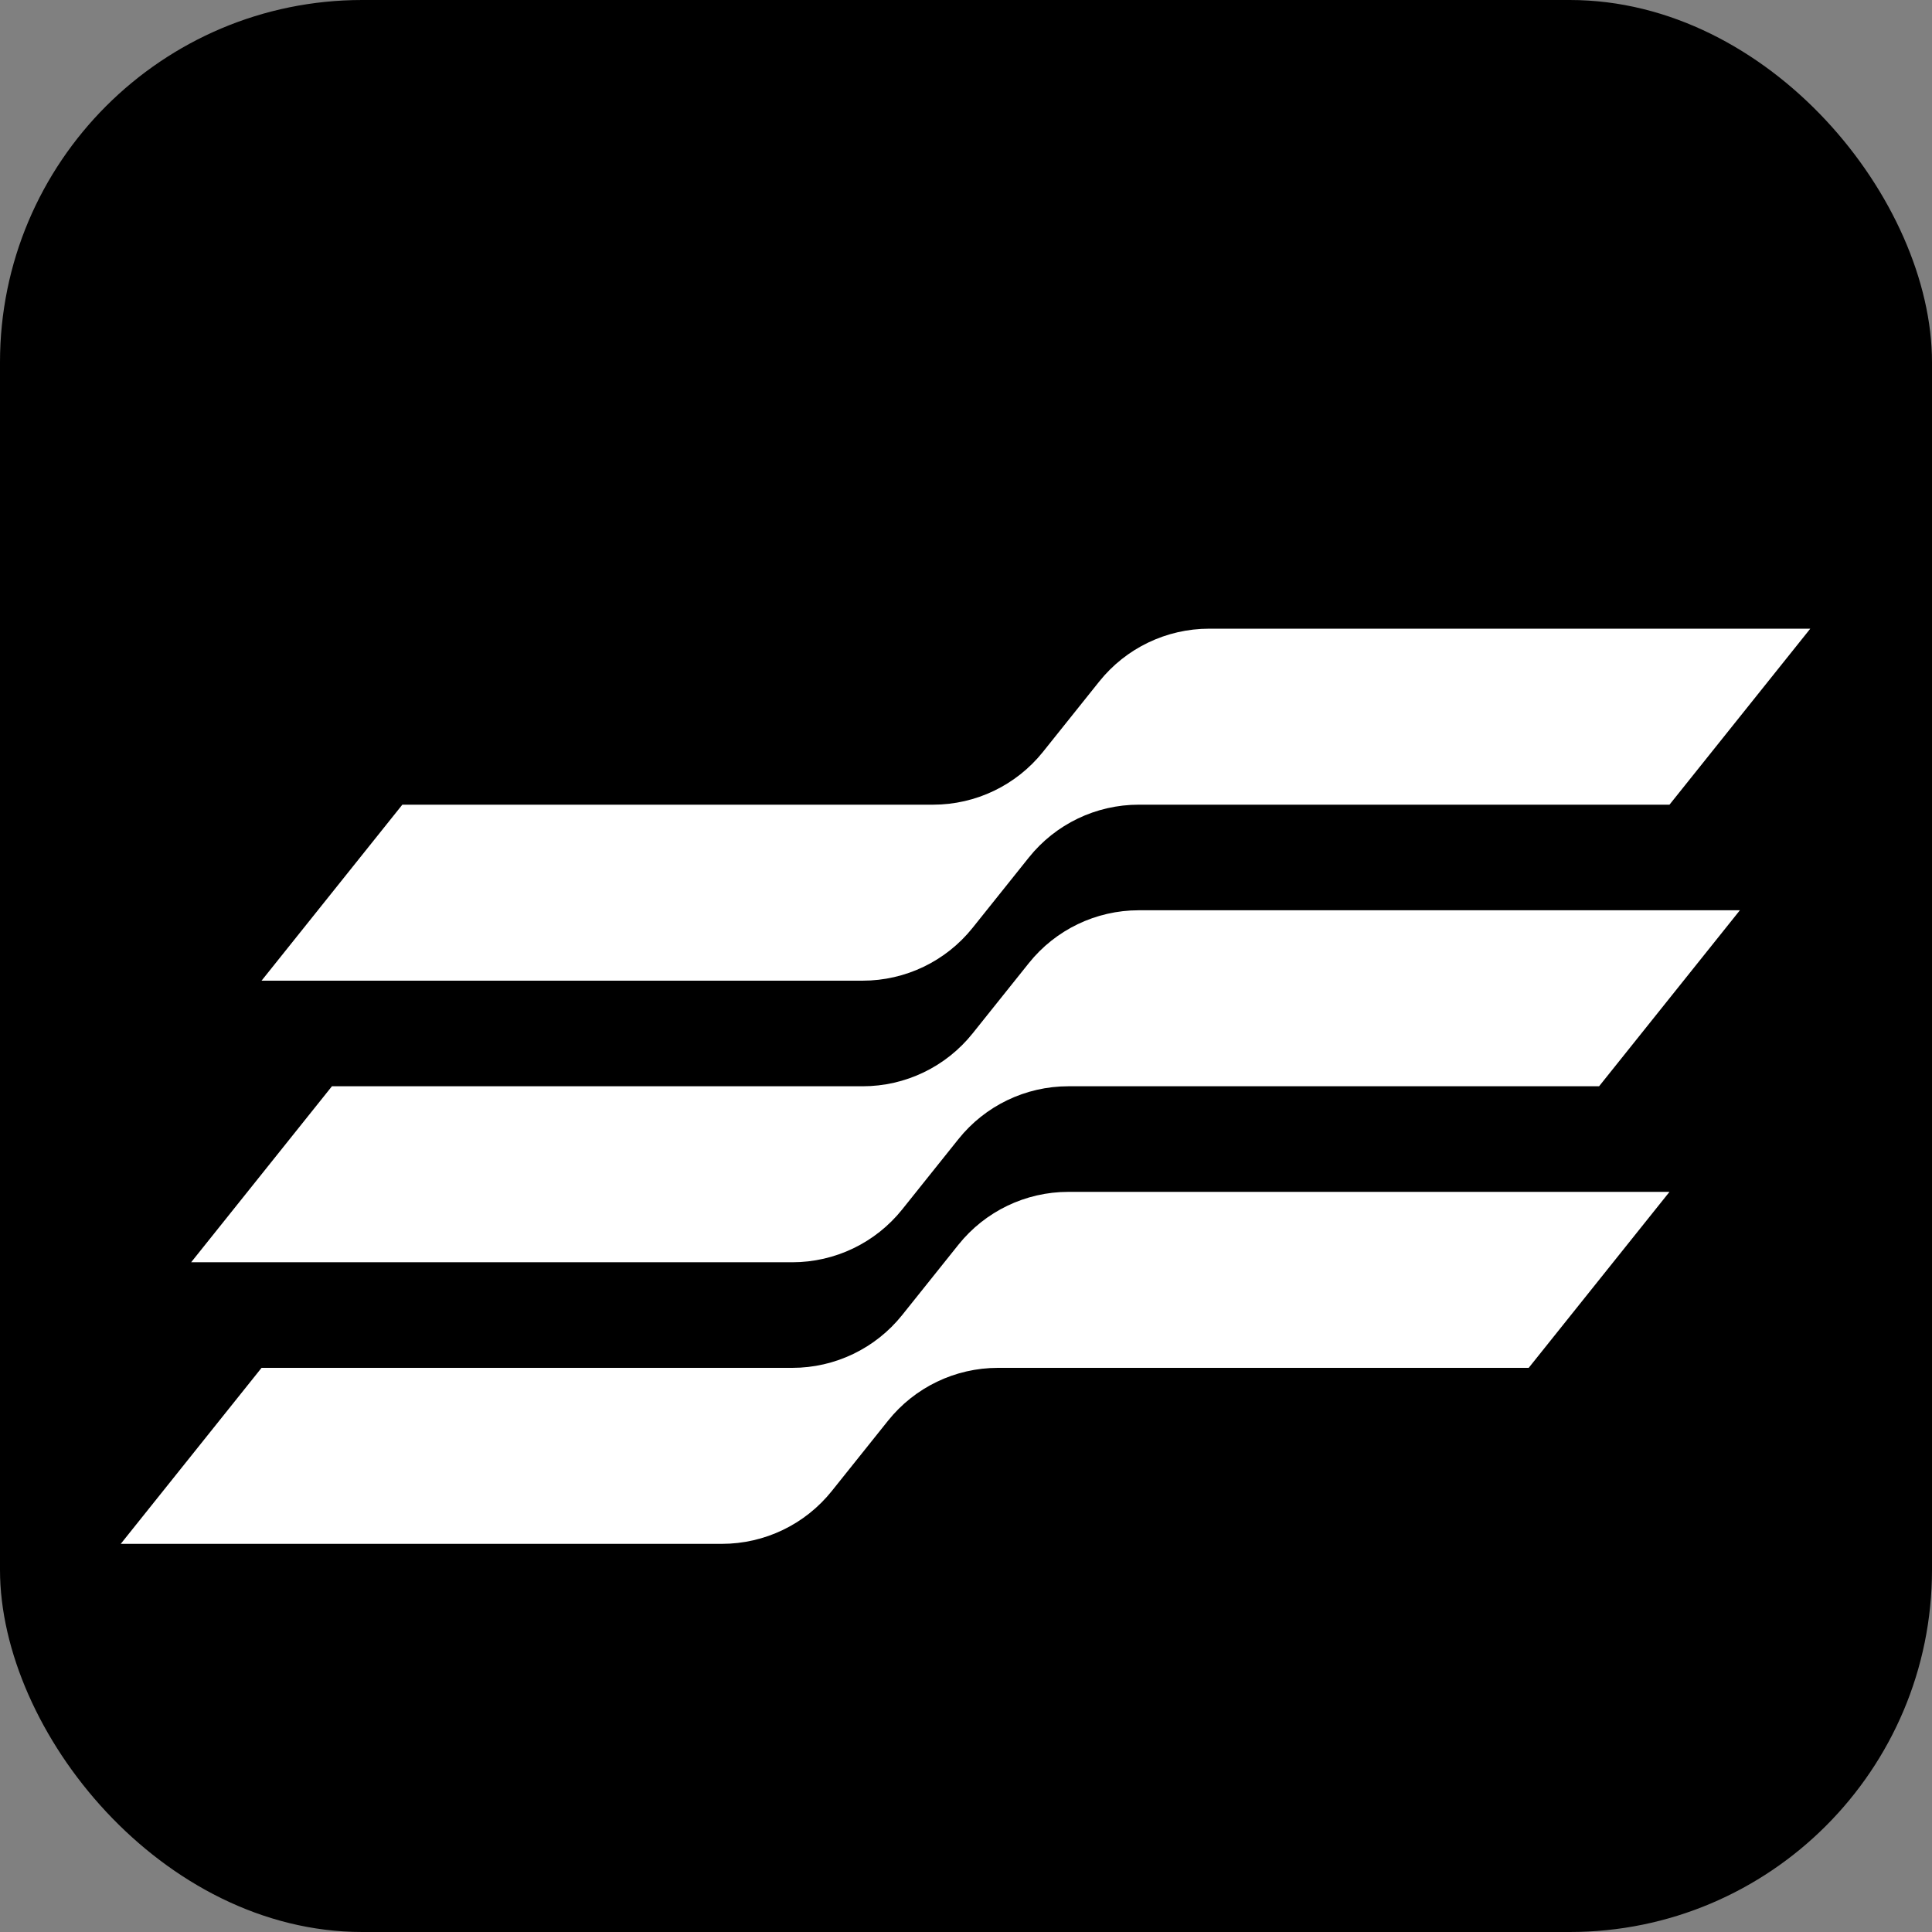
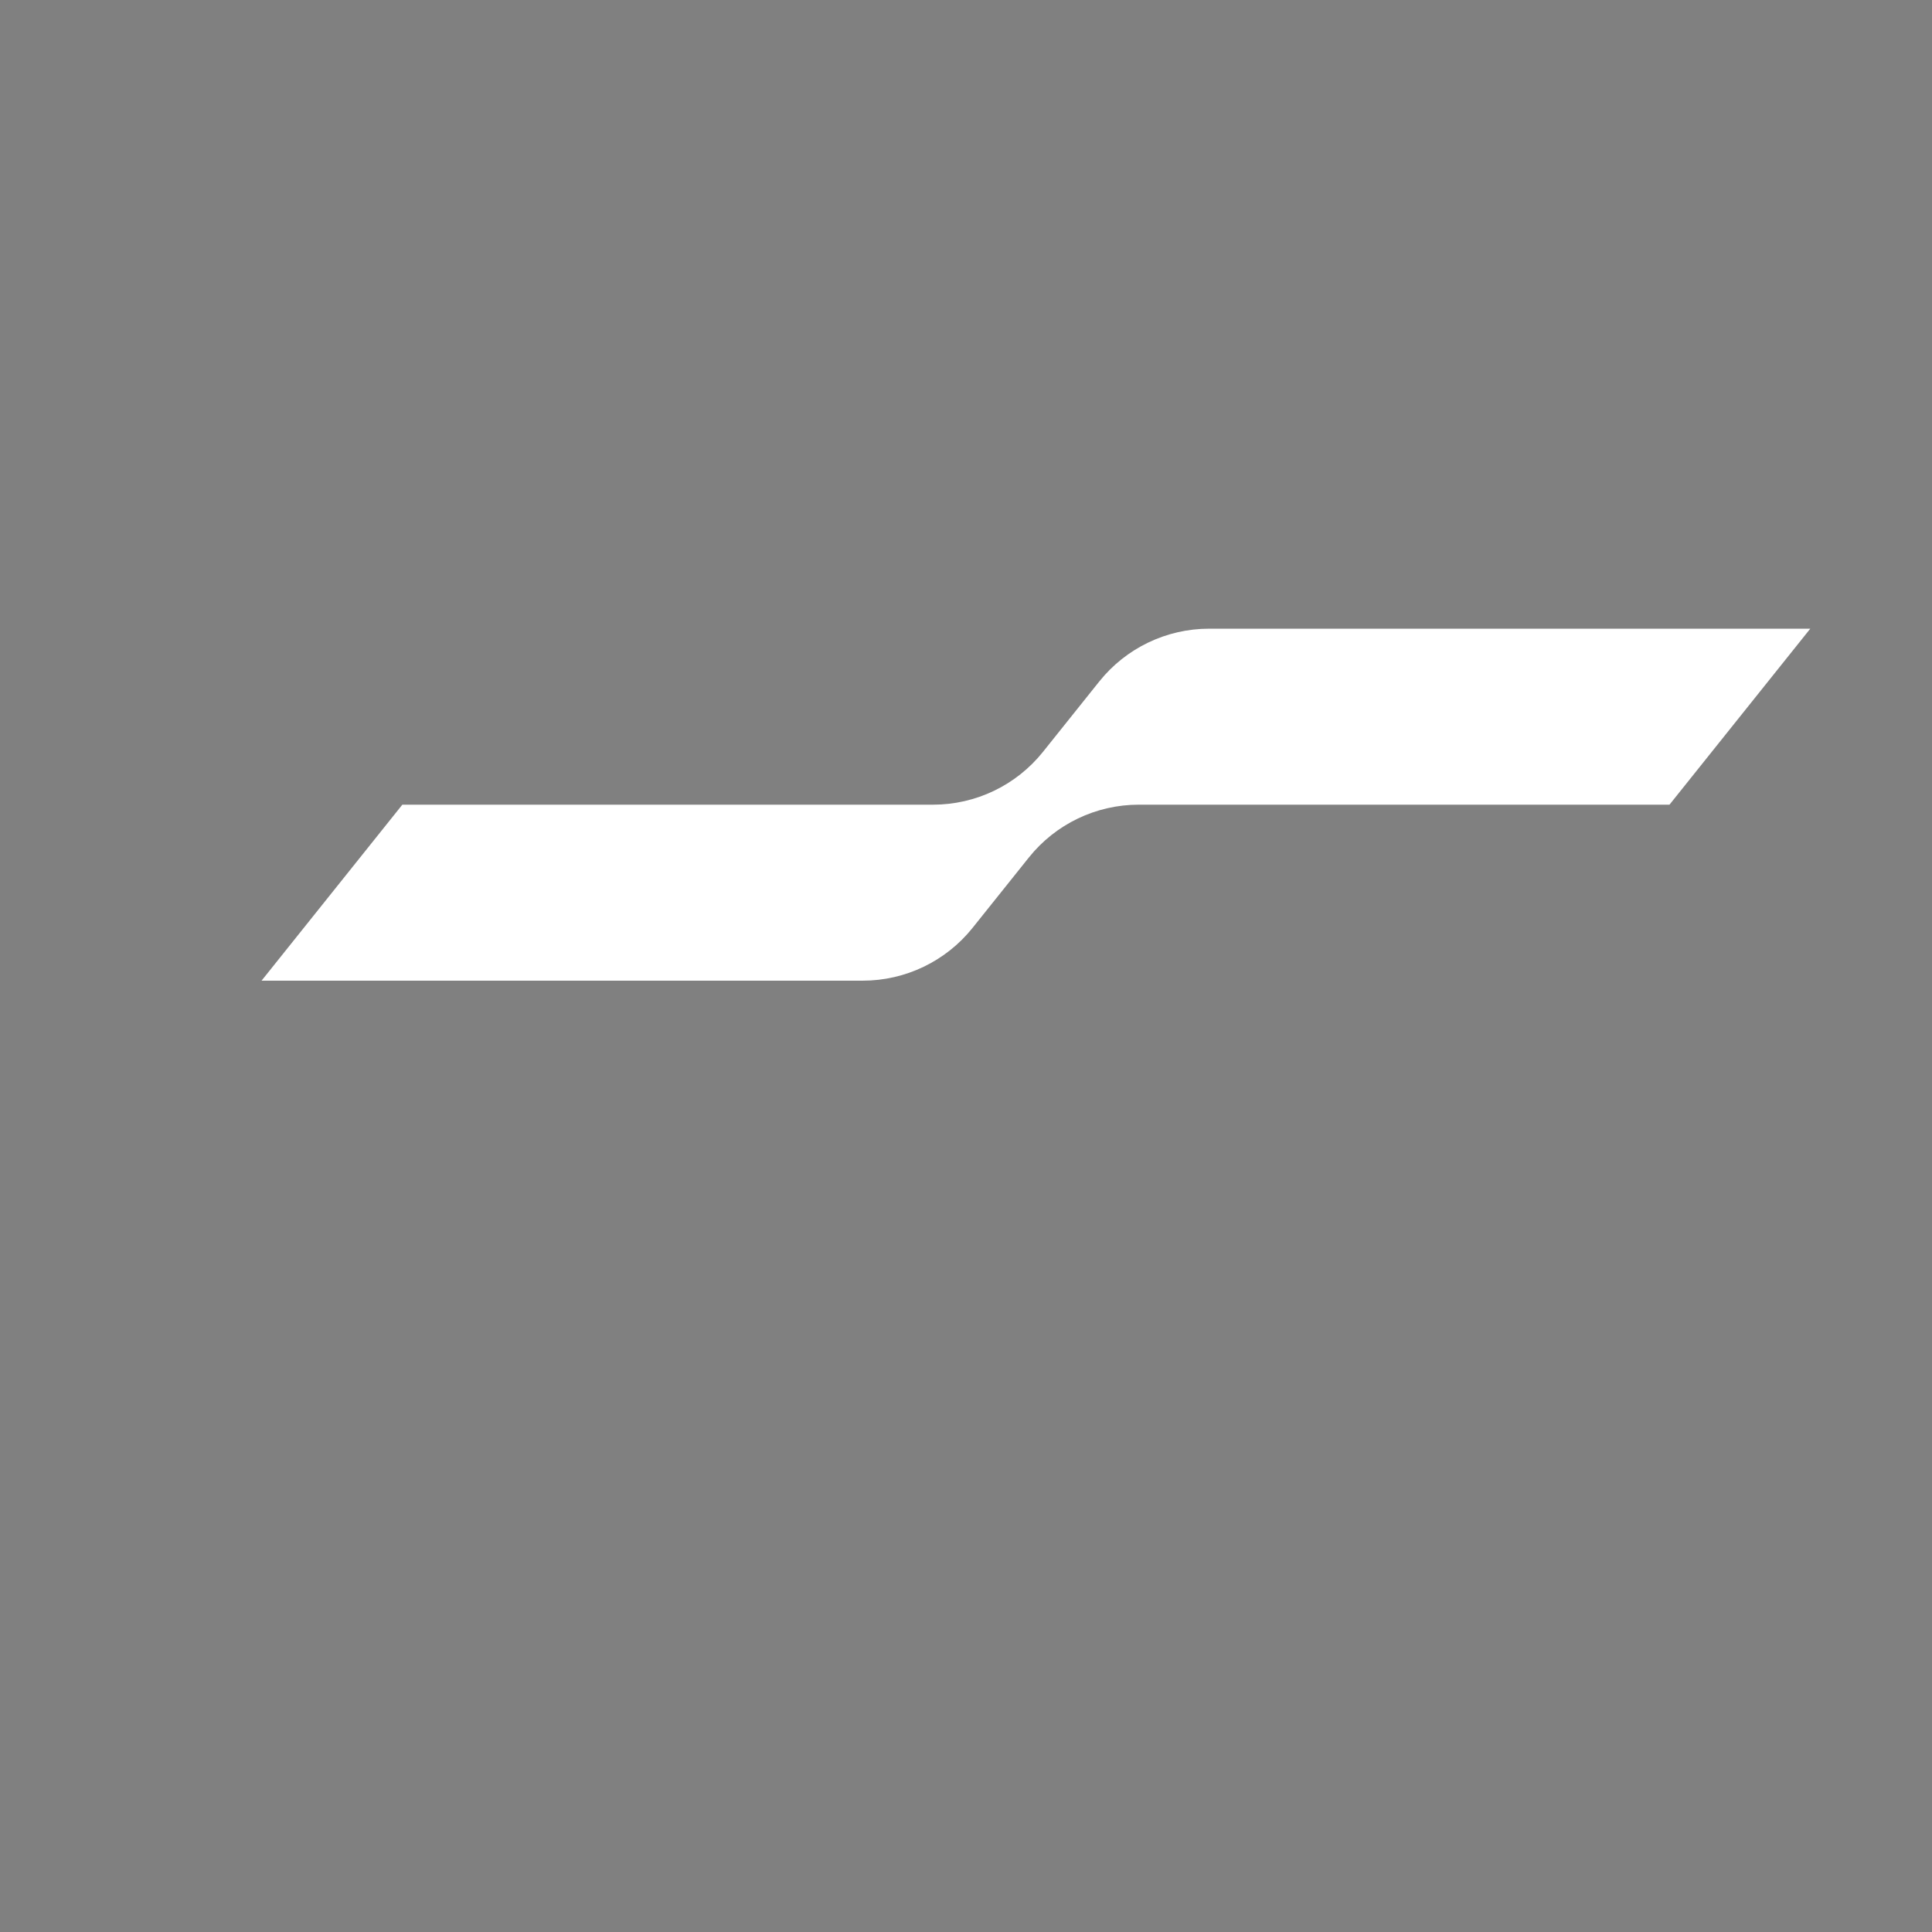
<svg xmlns="http://www.w3.org/2000/svg" fill="none" height="32" viewBox="0 0 32 32" width="32">
  <rect x="0" y="0" width="32" height="32" fill="#808080" stroke="none" />
-   <rect width="32" height="32" rx="6" fill="#000" />
  <g fill="#fff" transform="translate(2, 4) scale(0.583)">
    <path d="m48 11h-17.078c-1.215 0-2.364.552-3.123 1.501l-1.598 1.998c-.759.949-1.908 1.501-3.123 1.501h-15.078l-4 5h17.078c1.215 0 2.364-.552 3.123-1.501l1.598-1.998c.759-.949 1.908-1.501 3.123-1.501h15.078z" />
-     <path d="m46 19h-17.078c-1.215 0-2.364.552-3.123 1.501l-1.598 1.998c-.759.949-1.908 1.501-3.123 1.501h-15.078l-4 5h17.078c1.215 0 2.364-.552 3.123-1.501l1.598-1.998c.759-.949 1.908-1.501 3.123-1.501h15.078z" />
-     <path d="m44 27h-17.078c-1.215 0-2.364.552-3.123 1.501l-1.598 1.998c-.759.949-1.908 1.501-3.123 1.501h-15.078l-4 5h17.078c1.215 0 2.364-.552 3.123-1.501l1.598-1.998c.759-.949 1.908-1.501 3.123-1.501h15.078z" />
  </g>
</svg>